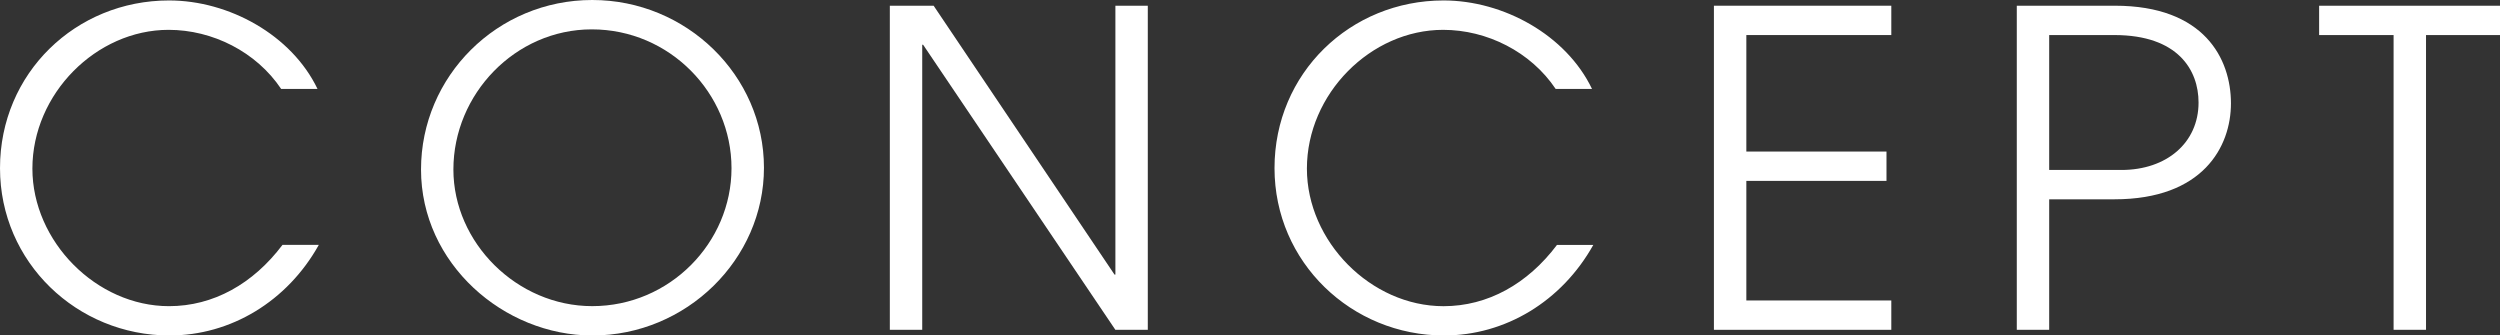
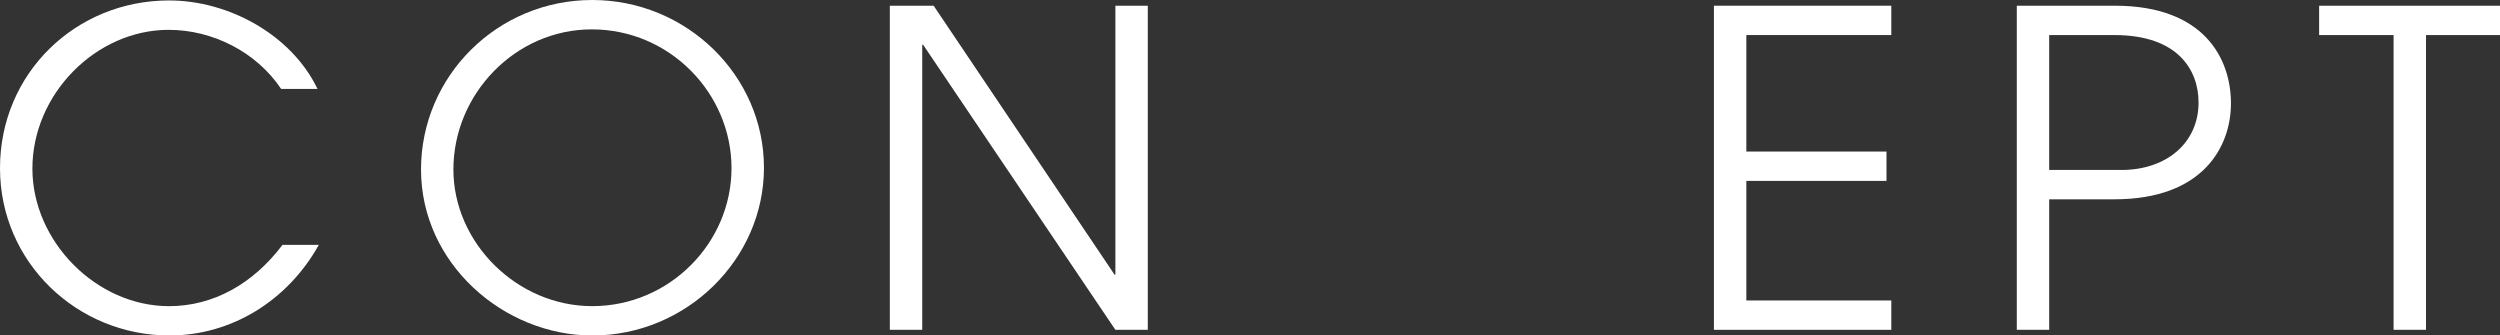
<svg xmlns="http://www.w3.org/2000/svg" id="_レイヤー_1" data-name="レイヤー_1" width="94.917" height="12.737" version="1.1" viewBox="0 0 94.917 12.737">
  <rect x="0" y="0" width="94.917" height="12.737" fill="#333333" stroke="none" />
  <path d="M12.105,9.296c-1.197,2.145-3.342,3.441-5.67,3.441-3.508,0-6.435-2.777-6.435-6.352C0,2.778,2.876.017,6.418.017,8.696.017,11.074,1.331,12.055,3.377h-1.38c-.948-1.414-2.611-2.244-4.273-2.244C3.658,1.132,1.23,3.559,1.23,6.402c0,2.762,2.428,5.222,5.188,5.222,1.679,0,3.193-.847,4.307-2.327h1.38Z" fill="#fff" />
  <path d="M22.486,12.737c-3.358,0-6.501-2.727-6.501-6.301,0-3.542,2.893-6.436,6.501-6.436,3.575,0,6.519,2.861,6.519,6.369,0,3.476-2.943,6.369-6.519,6.369ZM22.469,1.115c-2.91,0-5.255,2.46-5.255,5.321,0,2.777,2.411,5.187,5.271,5.187,2.943,0,5.288-2.41,5.288-5.238,0-2.843-2.345-5.27-5.304-5.27Z" fill="#fff" />
  <path d="M42.347,12.522l-7.3-10.824h-.033v10.824h-1.23V.217h1.663l6.868,10.209h.033V.217h1.23v12.305h-1.23Z" fill="#fff" />
-   <path d="M60.494,9.296c-1.197,2.145-3.342,3.441-5.67,3.441-3.508,0-6.435-2.777-6.435-6.352C48.389,2.778,51.266.017,54.807.017c2.278,0,4.656,1.314,5.637,3.36h-1.38c-.948-1.414-2.611-2.244-4.273-2.244-2.744,0-5.172,2.427-5.172,5.27,0,2.762,2.428,5.222,5.188,5.222,1.679,0,3.193-.847,4.307-2.327h1.38Z" fill="#fff" />
  <path d="M65.072,12.522V.217h6.735v1.114h-5.504v4.423h5.321v1.114h-5.321v4.54h5.504v1.114h-6.735Z" fill="#fff" />
  <path d="M76.571,12.522V.217h3.725c3.392,0,4.406,2.012,4.406,3.708,0,1.646-1.064,3.642-4.423,3.642h-2.478v4.955h-1.23ZM80.545,6.453c1.712,0,2.927-1.031,2.927-2.561,0-1.232-.782-2.561-3.193-2.561h-2.478v5.122h2.744Z" fill="#fff" />
  <path d="M90.877,12.522V1.331h-2.827V.217h6.868v1.114h-2.81v11.191h-1.231Z" fill="#fff" />
</svg>